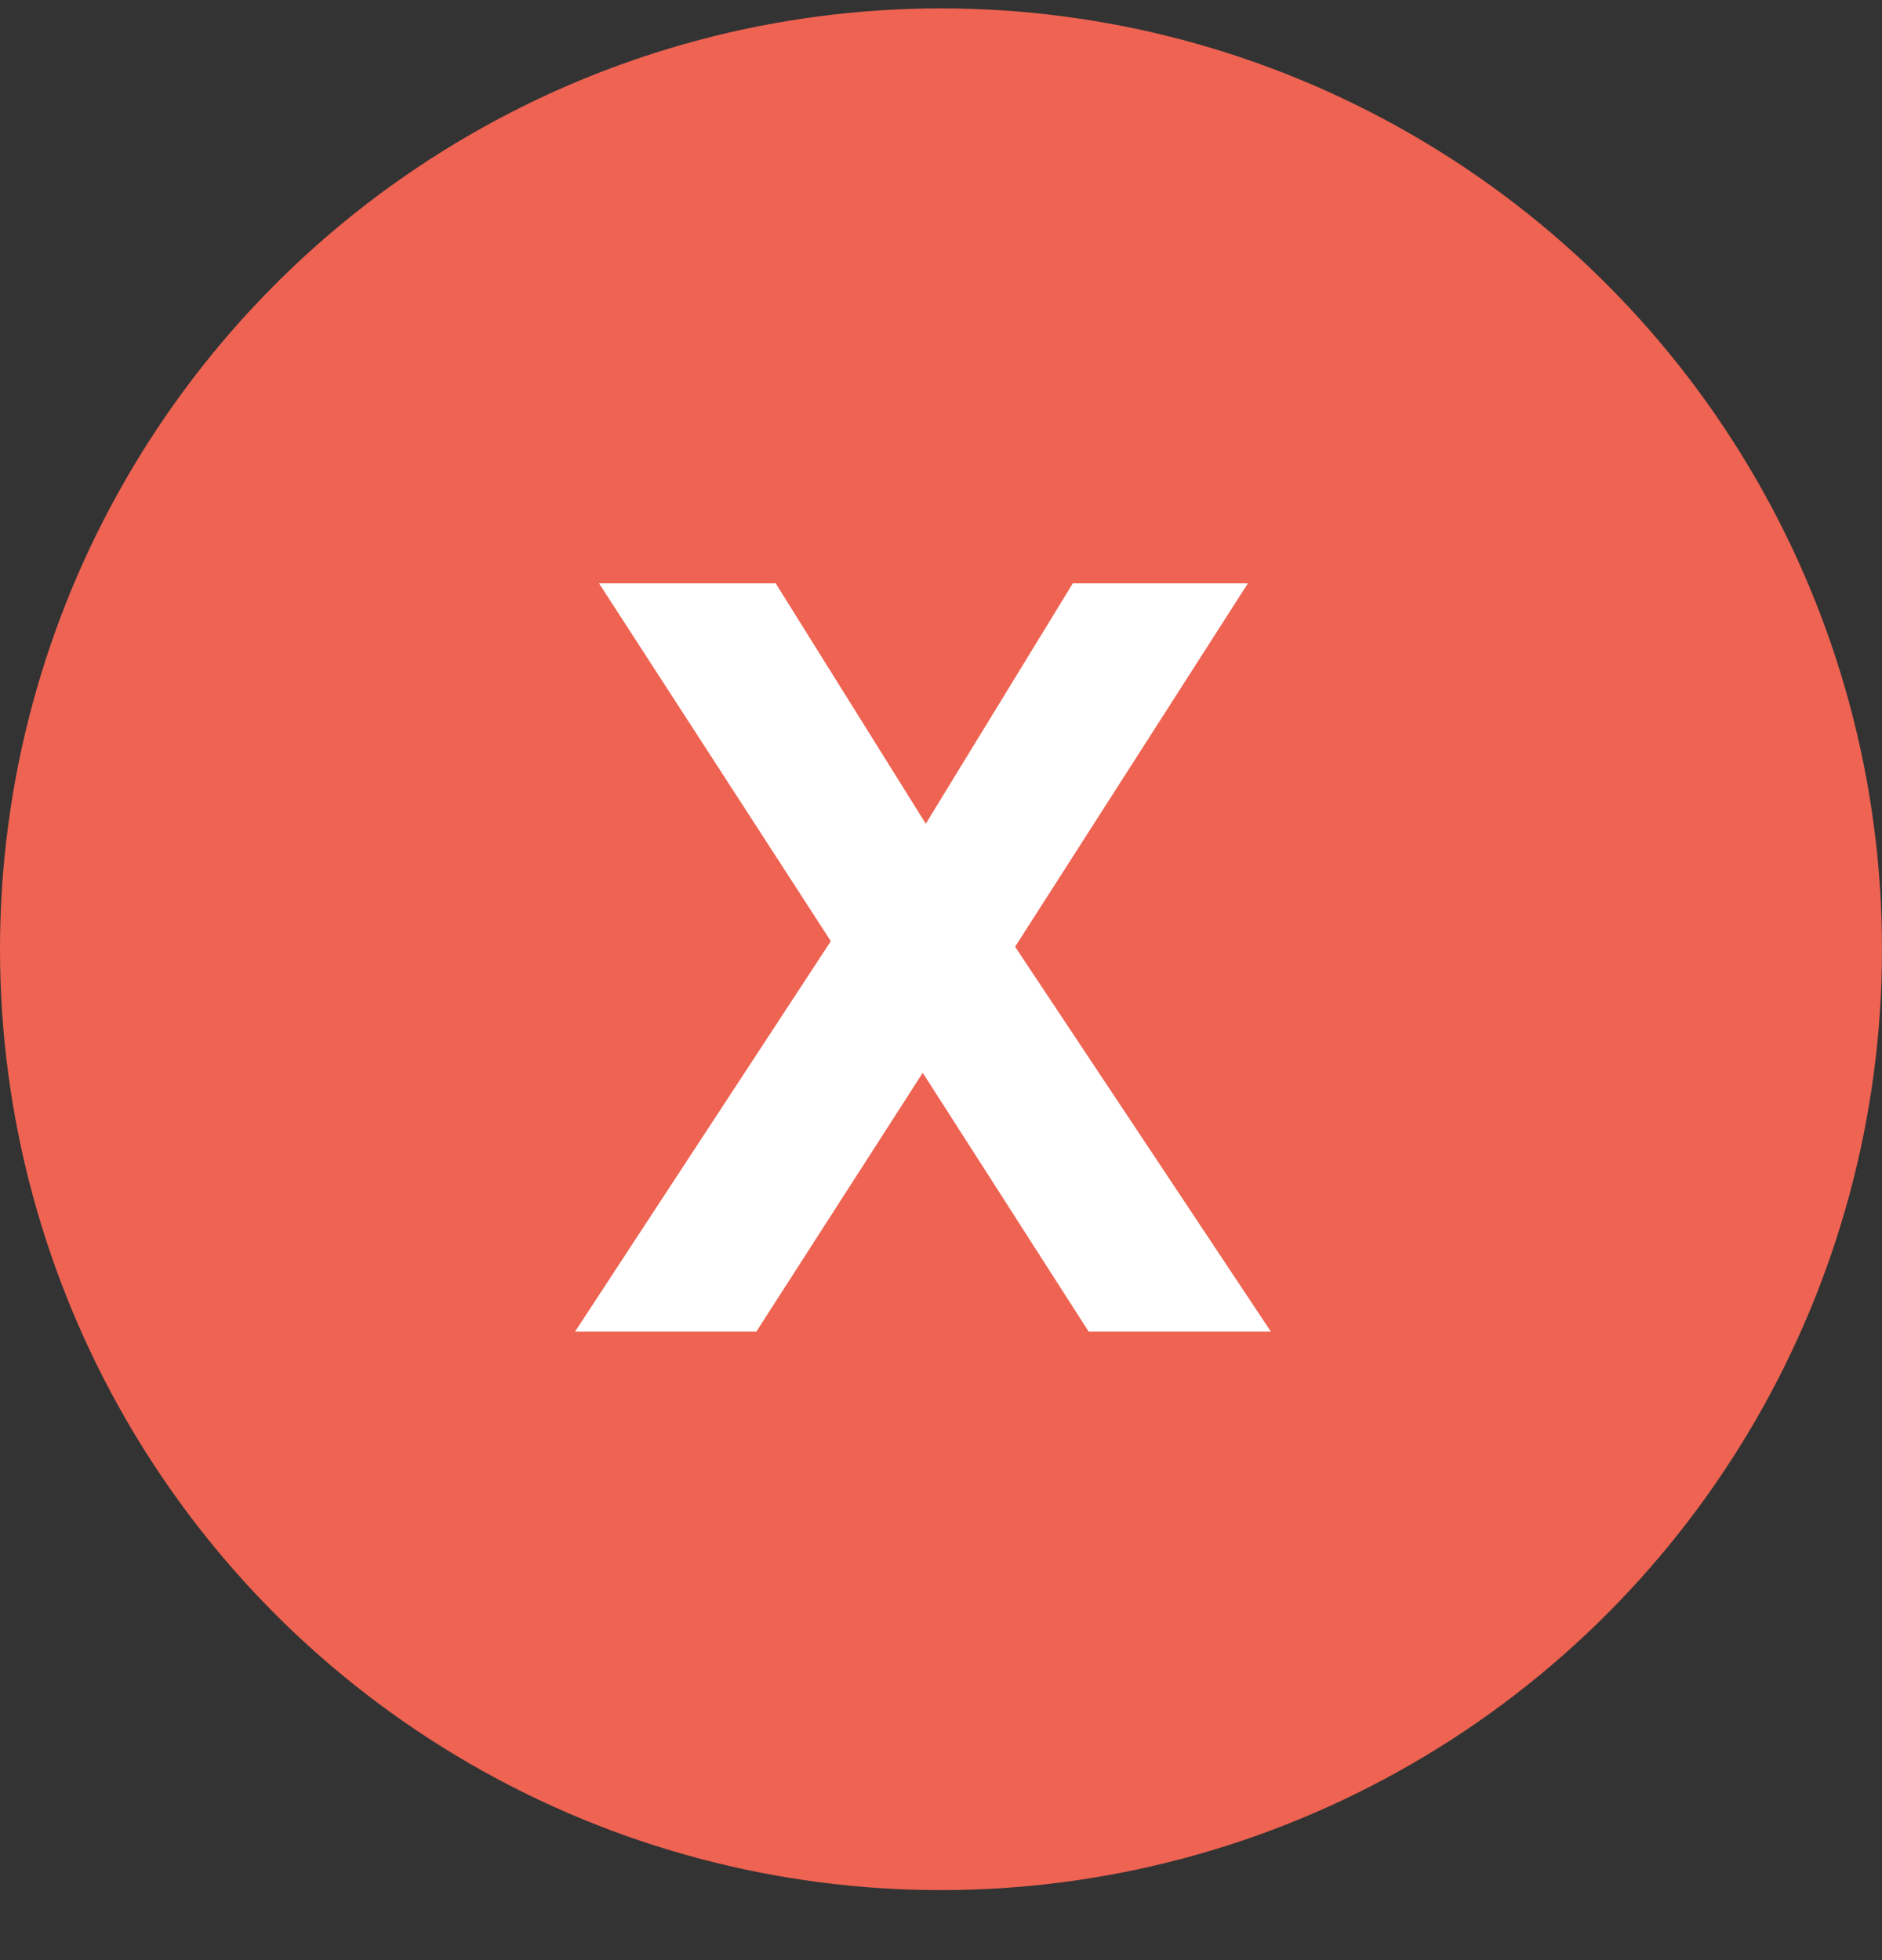
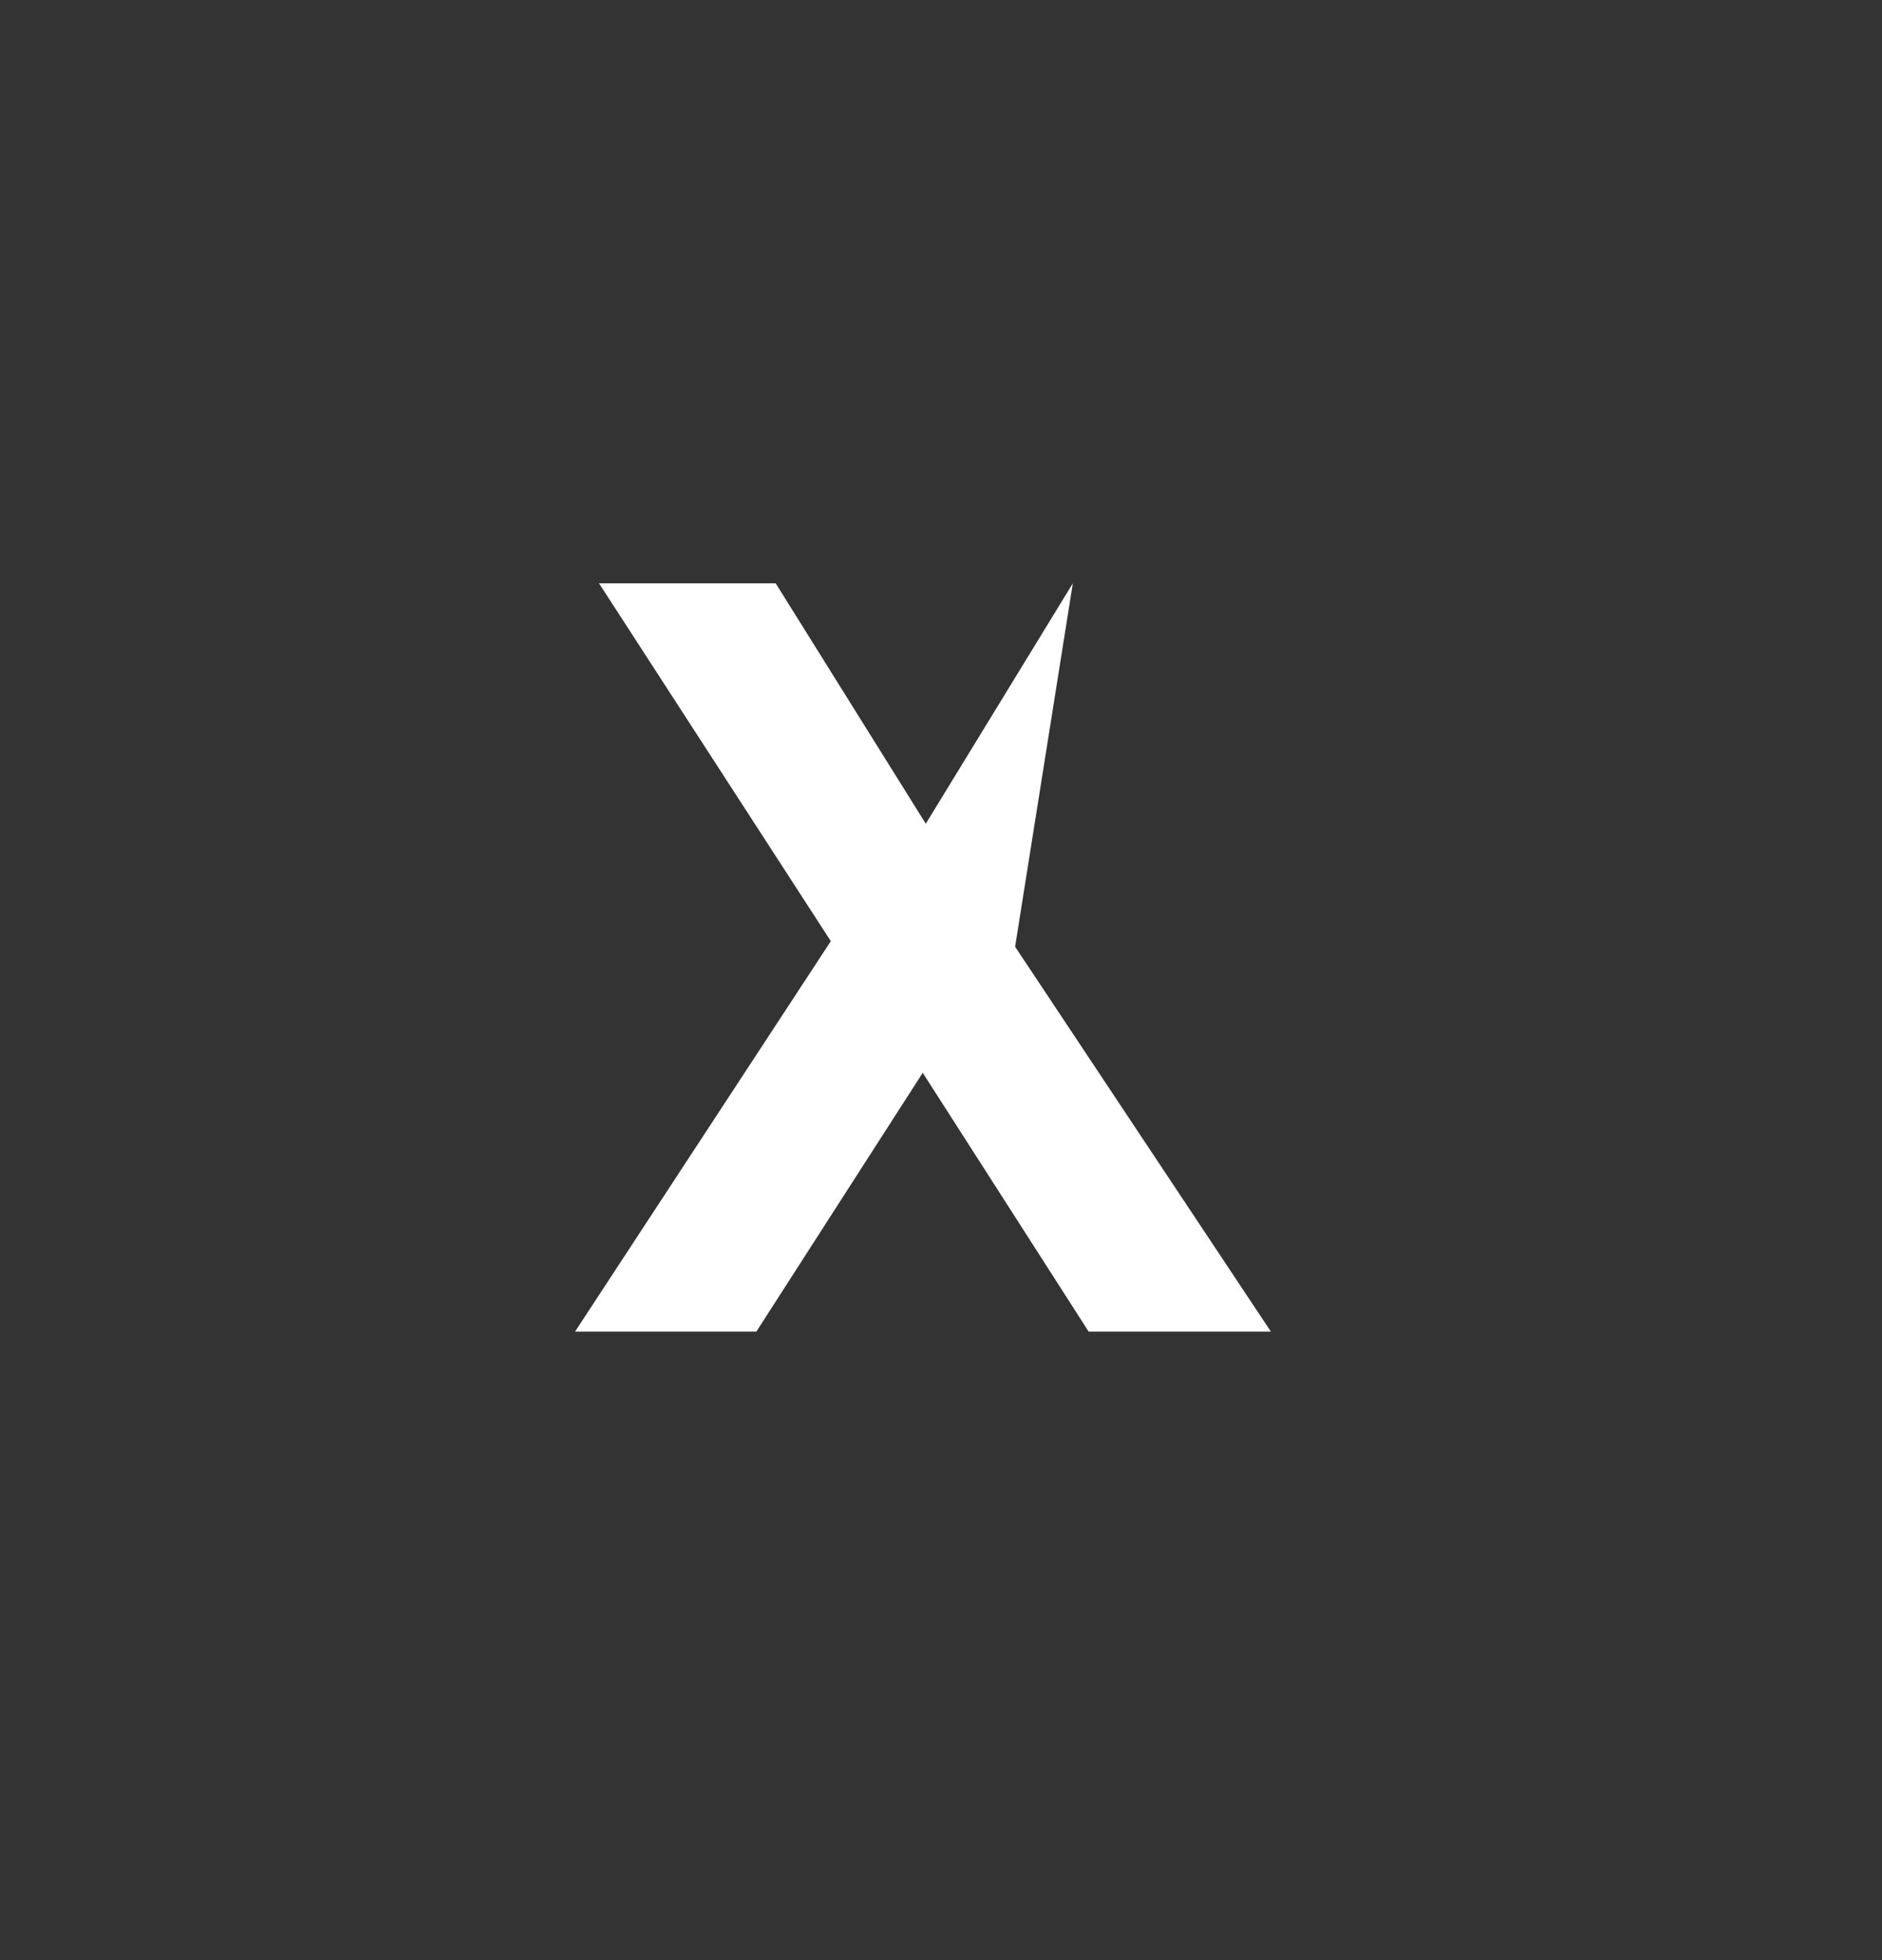
<svg xmlns="http://www.w3.org/2000/svg" width="24" height="25" viewBox="0 0 24 25" fill="none">
  <rect x="0" y="0" width="24" height="25" fill="#333333" stroke="none" />
-   <circle cx="12" cy="12.107" r="12" fill="#EE6352" />
-   <path d="M7.333 16.984L10.595 12.004L7.639 7.44H9.892L11.806 10.506L13.681 7.44H15.914L12.945 12.075L16.207 16.984H13.883L11.767 13.683L9.645 16.984H7.333Z" fill="white" />
+   <path d="M7.333 16.984L10.595 12.004L7.639 7.44H9.892L11.806 10.506L13.681 7.44L12.945 12.075L16.207 16.984H13.883L11.767 13.683L9.645 16.984H7.333Z" fill="white" />
</svg>